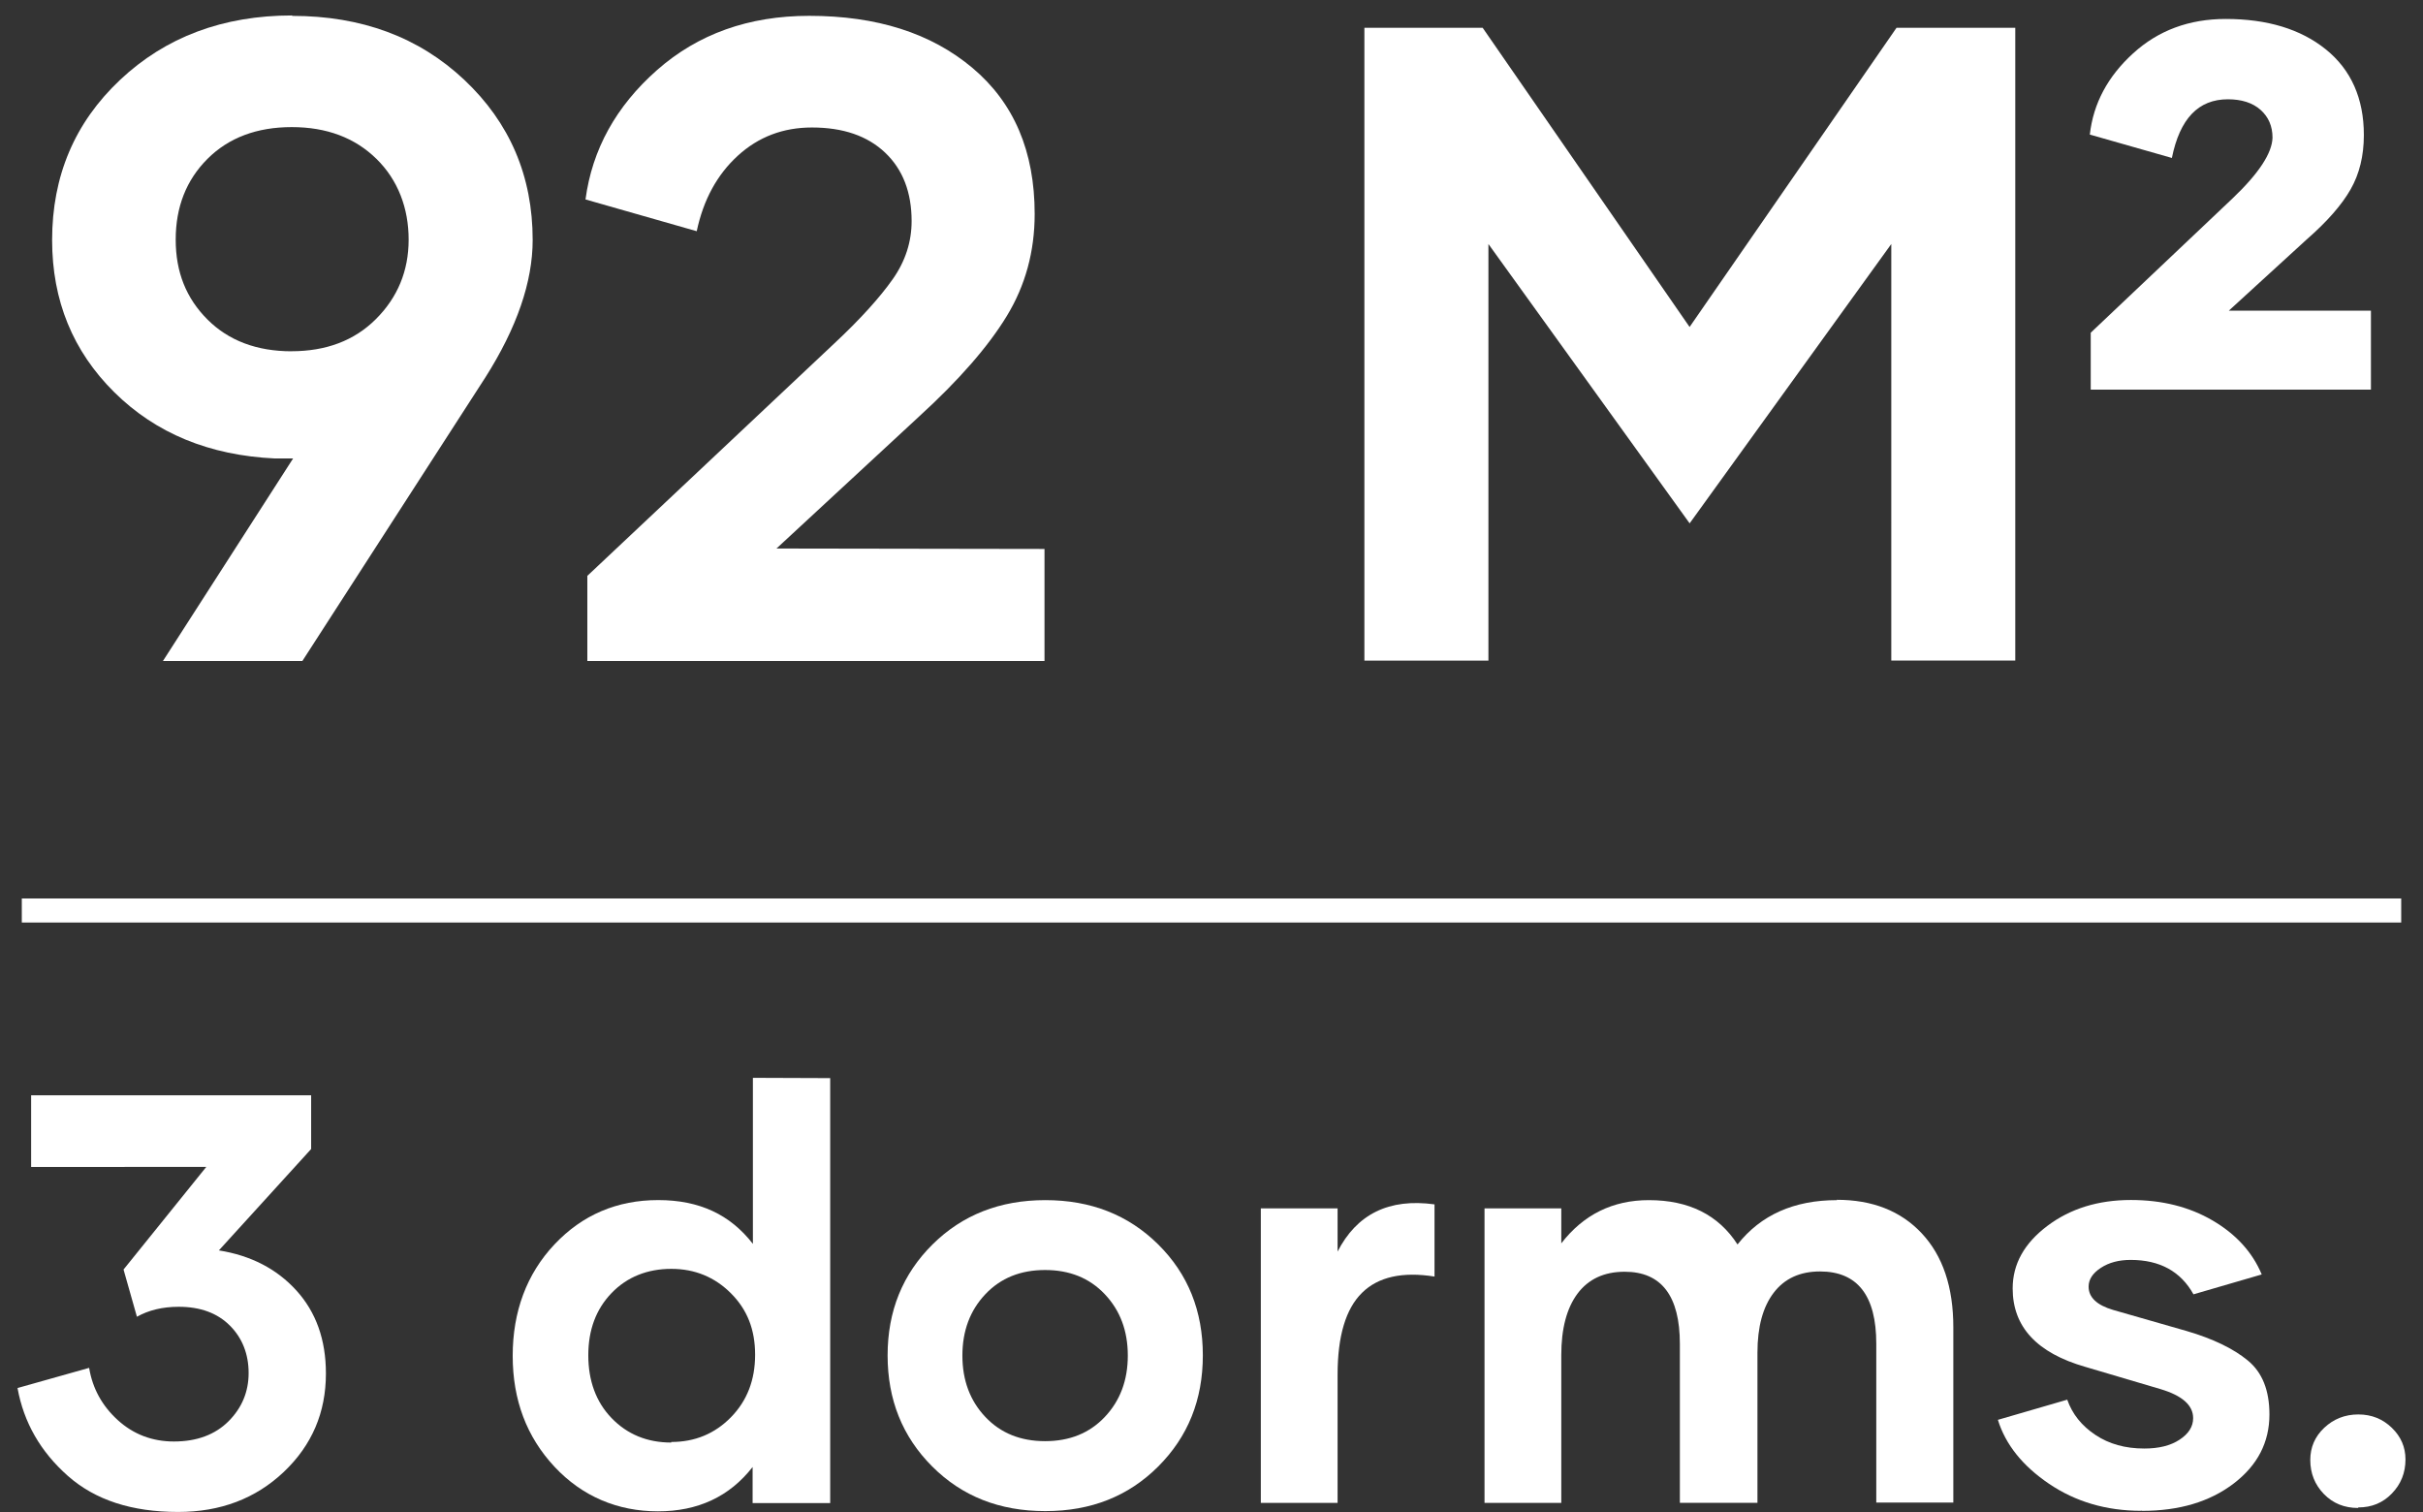
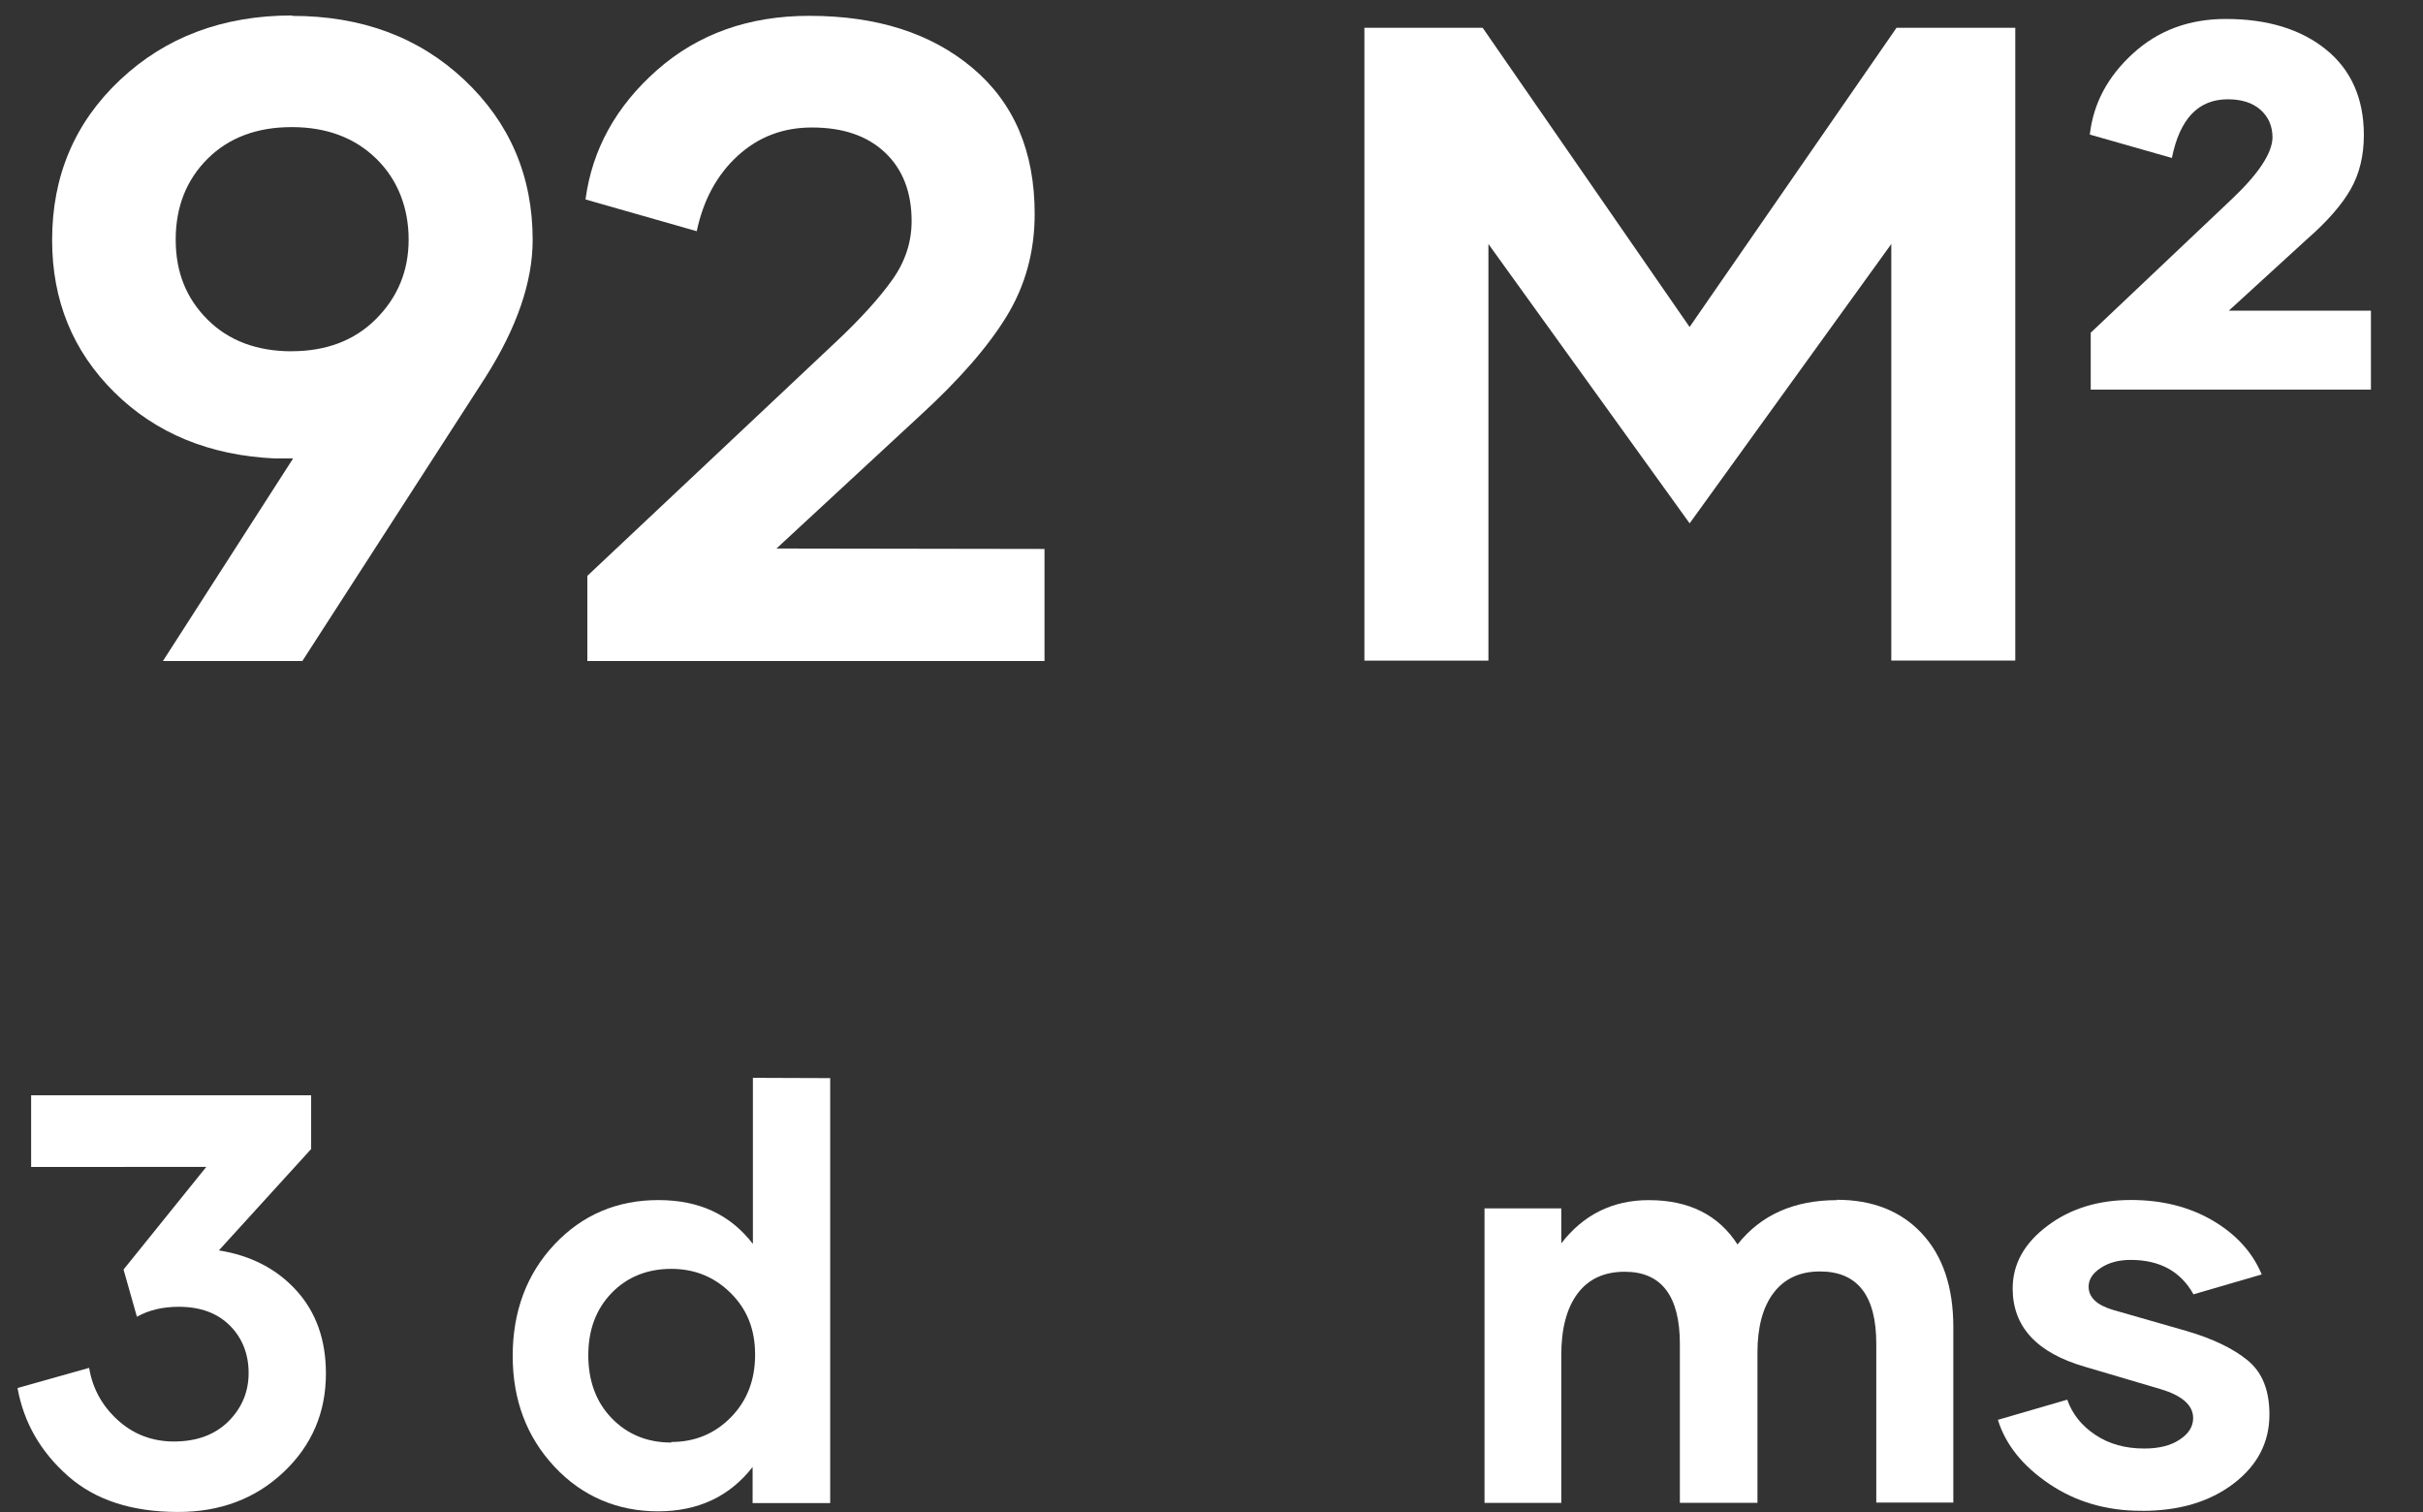
<svg xmlns="http://www.w3.org/2000/svg" id="Capa_1" version="1.1" viewBox="0 0 503.46 314.17">
  <rect x="0" y="0" width="503.46" height="314.17" fill="#333333" stroke="none" />
  <defs>
    <style>
      .st0 {
        fill: #fff;
      }
    </style>
  </defs>
-   <rect class="st0" x="4.53" y="186.68" width="494.4" height="5" />
  <g>
    <path class="st0" d="M60.71,3.3c14.4,0,26.32,4.4,35.76,13.29,9.44,8.89,14.21,19.99,14.21,33.28,0,8.71-3.3,18.25-9.81,28.52l-38.05,58.96h-28.97l27.05-42.09h-3.76c-13.66-.64-24.76-5.23-33.38-13.75-8.62-8.53-12.93-19.07-12.93-31.63,0-13.29,4.68-24.39,14.12-33.28S46.31,3.21,60.71,3.21v.09ZM60.52,72.98c7.24,0,13.11-2.2,17.6-6.69,4.49-4.49,6.79-9.99,6.79-16.5s-2.2-12.38-6.69-16.78c-4.49-4.4-10.36-6.6-17.6-6.6s-13.11,2.2-17.51,6.6c-4.4,4.4-6.6,9.99-6.6,16.78s2.2,12.19,6.6,16.6c4.4,4.4,10.27,6.6,17.51,6.6h-.09Z" />
    <path class="st0" d="M217.03,114.06v23.29h-94.99v-17.7l51.25-48.23c5.5-5.13,9.54-9.63,12.19-13.39s3.94-7.79,3.94-12.1c0-5.96-1.83-10.73-5.5-14.21-3.67-3.48-8.71-5.23-15.22-5.23-5.96,0-11.09,1.93-15.4,5.87-4.31,3.94-7.15,9.17-8.53,15.68l-23.11-6.6c1.38-10.36,6.33-19.35,14.85-26.87,8.53-7.52,19.07-11.28,31.63-11.28,14.03,0,25.31,3.58,33.92,10.82,8.62,7.24,12.93,17.33,12.93,30.35,0,7.79-1.93,14.85-5.78,21.18-3.85,6.33-9.9,13.29-18.25,20.91l-29.62,27.42,55.66.09Z" />
    <path class="st0" d="M418.74,5.77v131.48h-25.76V50.7l-41.9,58.04-41.81-58.04v86.56h-25.77V5.77h24.57l43,62.17,43-62.17h24.66Z" />
    <path class="st0" d="M492.64,64.55v16.41h-58.22v-11.83l29.43-27.87c5.5-5.23,8.25-9.44,8.34-12.65,0-2.38-.83-4.31-2.48-5.78s-3.94-2.2-6.79-2.2c-6.14,0-9.99,4.03-11.64,12.19l-17.05-4.86c.73-6.51,3.76-12.1,8.99-16.87s11.64-7.15,19.25-7.15c8.62,0,15.59,2.11,20.81,6.33,5.23,4.22,7.89,10.18,7.89,17.79,0,4.31-.92,8.07-2.75,11.28-1.83,3.21-4.86,6.69-9.17,10.45l-16.14,14.76h29.52Z" />
  </g>
  <g>
    <path class="st0" d="M45.45,259.8c6.67,1.06,12.05,3.84,16.13,8.33,4.08,4.49,6.14,10.22,6.14,17.25,0,8.09-2.89,14.88-8.74,20.44-5.85,5.55-13.17,8.33-21.97,8.33-9.63,0-17.25-2.48-22.92-7.5-5.67-5.02-9.16-11.1-10.45-18.25l14.88-4.19c.71,4.31,2.72,7.92,5.97,10.87,3.25,2.95,7.15,4.43,11.64,4.43,4.78,0,8.56-1.42,11.34-4.19s4.19-6.14,4.19-10.04-1.3-7.27-3.9-9.86c-2.6-2.6-6.14-3.9-10.63-3.9-3.37,0-6.26.71-8.68,2.07l-2.78-9.81,17.19-21.32H6.47v-14.88h58.18v11.16l-19.14,21.03-.06.06Z" />
    <path class="st0" d="M172.5,224.01v88.3h-16.12v-7.5c-4.79,6.14-11.34,9.21-19.67,9.21s-15.71-3.07-21.5-9.27c-5.79-6.2-8.68-13.88-8.68-23.04s2.89-17.01,8.68-23.15c5.79-6.14,13-9.21,21.56-9.21s14.94,3.01,19.67,9.1v-34.5l16.07.06ZM139.48,299.61c4.9,0,9.04-1.71,12.4-5.14s5.02-7.74,5.02-12.99-1.65-9.39-5.02-12.76-7.5-5.08-12.4-5.08-9.16,1.65-12.4,5.02c-3.25,3.37-4.84,7.68-4.84,12.94s1.59,9.69,4.84,13.05c3.25,3.37,7.38,5.08,12.4,5.08v-.12Z" />
-     <path class="st0" d="M217.15,313.97c-9.45,0-17.25-3.07-23.45-9.27-6.2-6.2-9.27-13.88-9.27-23.09s3.13-16.89,9.33-23.04c6.2-6.14,14-9.21,23.45-9.21s17.25,3.07,23.45,9.21c6.2,6.14,9.27,13.82,9.27,23.04s-3.07,16.89-9.27,23.09c-6.2,6.2-14,9.27-23.39,9.27h-.12ZM229.55,294.42c3.19-3.37,4.79-7.62,4.79-12.76s-1.59-9.39-4.79-12.76c-3.19-3.37-7.32-5.02-12.4-5.02s-9.21,1.65-12.4,5.02c-3.19,3.37-4.78,7.62-4.78,12.76s1.59,9.39,4.78,12.76c3.19,3.37,7.32,5.02,12.4,5.02s9.21-1.65,12.4-5.02Z" />
-     <path class="st0" d="M277.87,260.16c4.02-7.92,10.75-11.22,20.2-9.92v15c-6.67-1.06-11.7.06-15.06,3.37-3.37,3.31-5.08,8.98-5.08,17.01v26.64h-15.95v-61.19h15.95v9.04l-.06.06Z" />
    <path class="st0" d="M381.65,249.29c7.38,0,13.29,2.3,17.66,6.97s6.56,11.16,6.56,19.55v36.39h-16.01v-33.02c0-9.98-3.9-15-11.69-15-4.19,0-7.38,1.48-9.63,4.43-2.25,2.95-3.37,7.09-3.37,12.46v31.19h-16.12v-33.02c0-9.98-3.84-15-11.46-15-4.31,0-7.56,1.54-9.81,4.55-2.24,3.01-3.37,7.27-3.37,12.76v30.71h-15.95v-61.19h15.95v7.27c4.61-5.97,10.69-8.98,18.19-8.98,8.33,0,14.47,3.07,18.43,9.21,4.84-6.14,11.75-9.21,20.67-9.21l-.06-.06Z" />
    <path class="st0" d="M444.9,313.91c-7.27,0-13.64-1.89-19.14-5.61-5.49-3.72-9.04-8.15-10.63-13.29l14.41-4.19c1.06,3.01,3.01,5.43,5.85,7.32,2.83,1.89,6.2,2.83,10.16,2.83,3.01,0,5.43-.59,7.32-1.83,1.89-1.24,2.83-2.72,2.83-4.49,0-2.66-2.24-4.67-6.79-6.03l-15.59-4.61c-10.1-2.89-15.12-8.33-15.12-16.3,0-5.08,2.42-9.39,7.21-13,4.78-3.6,10.57-5.38,17.37-5.38,6.44,0,12.11,1.42,16.95,4.25s8.27,6.56,10.22,11.22l-14.18,4.13c-2.66-4.78-7.03-7.15-13.05-7.15-2.42,0-4.49.53-6.2,1.65s-2.54,2.42-2.54,3.9c0,2.24,1.71,3.84,5.08,4.84l15.24,4.37c5.49,1.6,9.75,3.66,12.76,6.14,3.01,2.48,4.49,6.2,4.49,11.22,0,5.79-2.48,10.57-7.44,14.35s-11.28,5.67-19.02,5.67l-.18-.06Z" />
-     <path class="st0" d="M489.96,313.32c-2.83,0-5.2-.95-7.09-2.89-1.89-1.95-2.83-4.31-2.83-7.09,0-2.6.95-4.84,2.89-6.67s4.31-2.78,7.09-2.78,5.08.95,6.97,2.78c1.89,1.83,2.83,4.02,2.83,6.56,0,2.78-.94,5.14-2.83,7.09-1.89,1.95-4.19,2.89-6.97,2.89l-.06.12Z" />
  </g>
</svg>